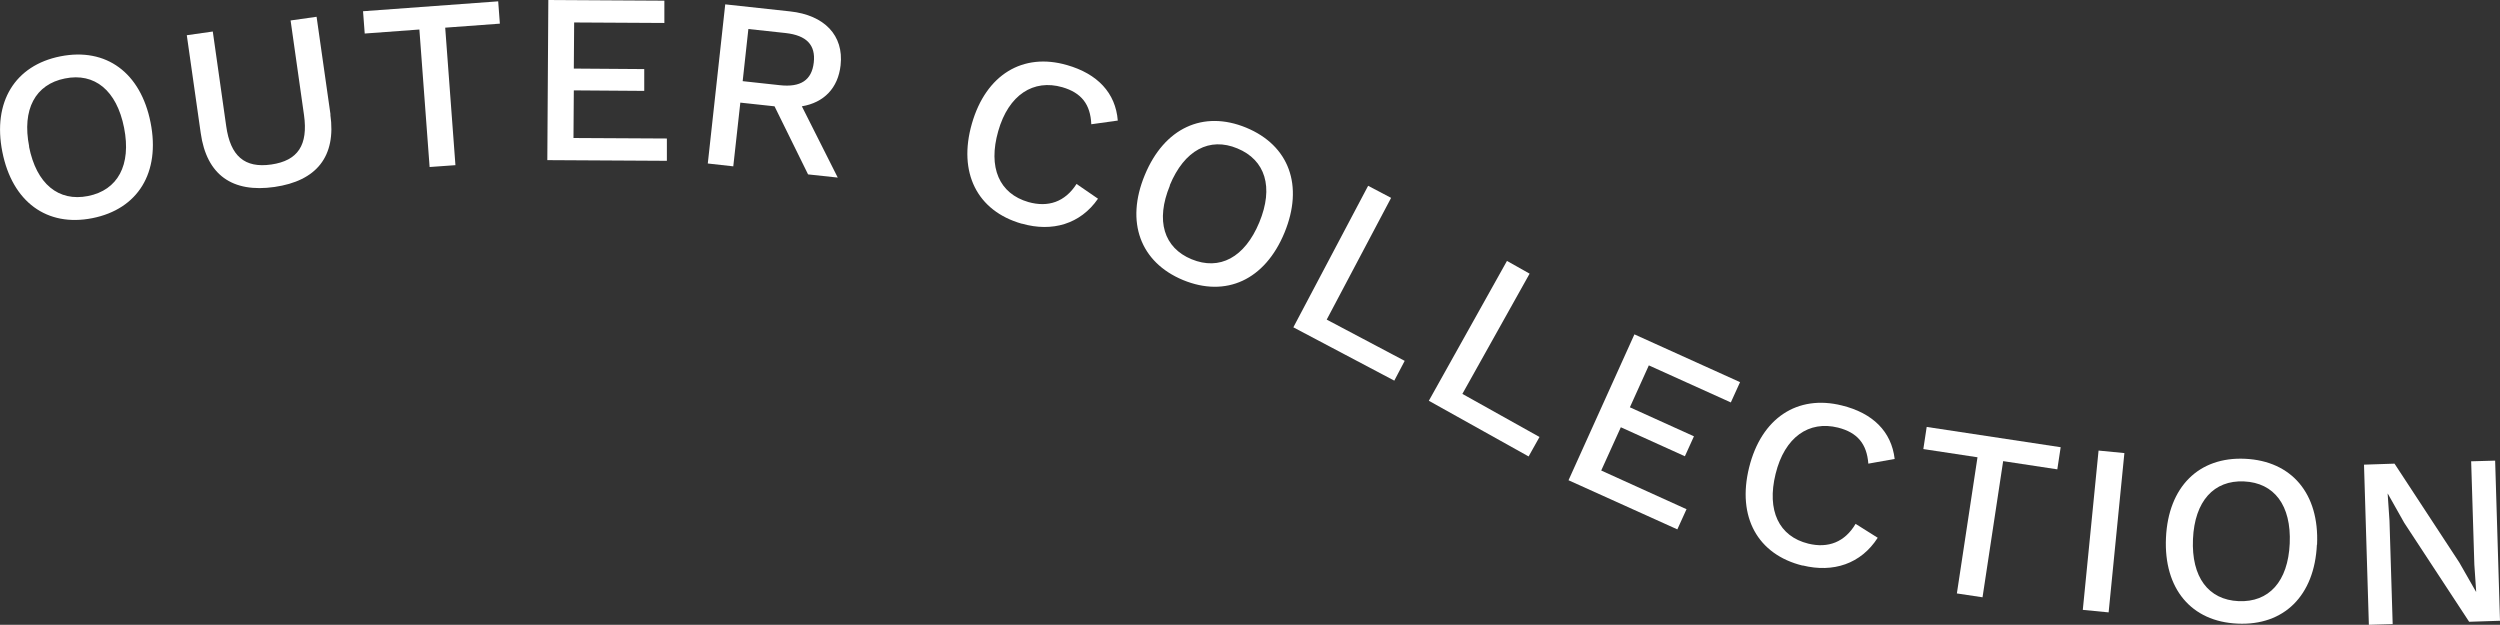
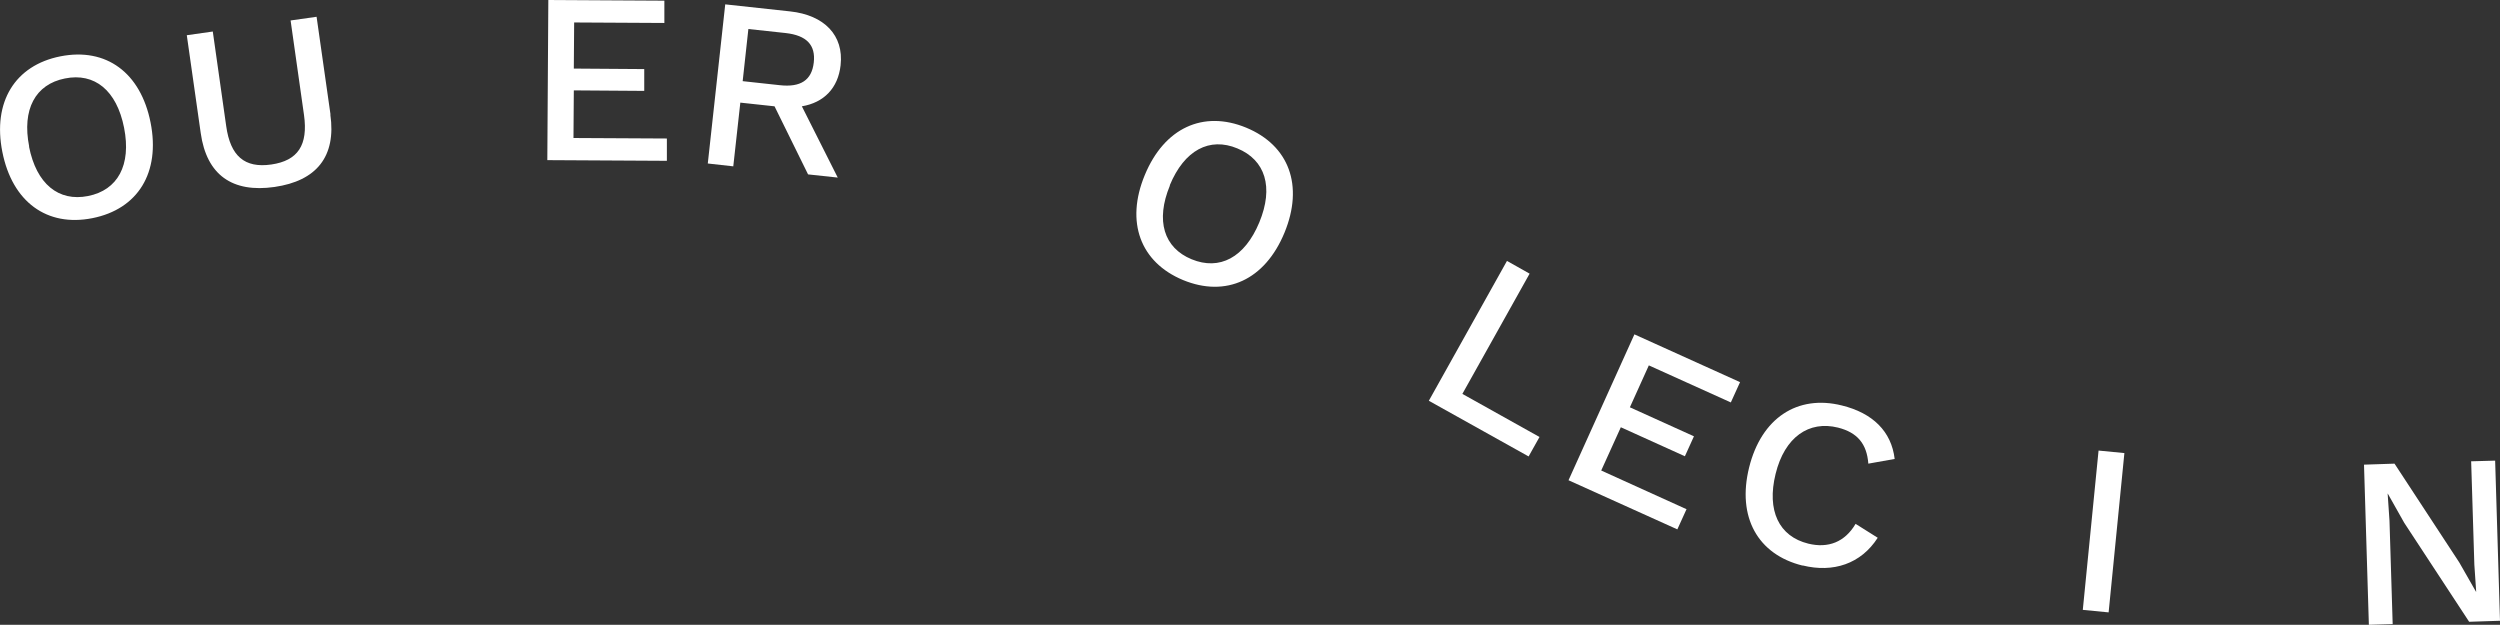
<svg xmlns="http://www.w3.org/2000/svg" viewBox="0 0 149.09 37.26">
  <rect x="0" y="0" width="149.09" height="37.26" fill="#333333" stroke="none" />
  <g fill="#fff">
    <path d="m8.98 7.31c.59 2.98-.75 5.16-3.47 5.7-2.71.54-4.78-.97-5.37-3.95s.75-5.16 3.46-5.7c2.73-.54 4.79.97 5.38 3.95zm-7.25 1.43c.44 2.23 1.76 3.3 3.52 2.95 1.77-.35 2.59-1.84 2.15-4.07s-1.76-3.3-3.53-2.94c-1.76.35-2.57 1.84-2.13 4.06z" />
    <path d="m19.7 6.83c.36 2.51-.83 3.96-3.33 4.32-2.51.36-4.05-.71-4.4-3.22l-.83-5.83 1.55-.22.8 5.64c.25 1.79 1.1 2.52 2.69 2.29s2.2-1.16 1.95-2.95l-.8-5.64 1.55-.22.83 5.83z" />
-     <path d="m29.81 1.41-3.26.24.61 8.2-1.54.11-.61-8.2-3.26.24-.1-1.33 8.06-.59z" />
    <path d="m39.77 8.26v1.33s-7.13-.04-7.13-.04l.06-9.55 6.92.04v1.33s-5.38-.03-5.38-.03l-.02 2.75 4.2.03v1.3s-4.2-.03-4.2-.03l-.02 2.84z" />
    <path d="m46.19 6.34-2.04-.22-.42 3.8-1.52-.17 1.04-9.49 3.87.42c2.04.22 3.21 1.43 3.01 3.21-.15 1.37-1 2.23-2.31 2.45l2.14 4.25-1.77-.19zm-1.9-1.5 2.21.24c1.25.14 1.91-.3 2.03-1.35s-.43-1.62-1.68-1.76l-2.22-.24z" />
-     <path d="m60.93 13.34c-2.66-.76-3.81-3.05-2.97-5.97s3.04-4.25 5.67-3.49c1.82.52 2.9 1.66 3.03 3.31l-1.58.22c-.05-1.19-.59-1.88-1.73-2.21-1.71-.49-3.2.44-3.82 2.62-.62 2.17.06 3.73 1.8 4.23 1.17.33 2.18 0 2.87-1.08l1.28.88c-1.05 1.52-2.74 2-4.53 1.49z" />
    <path d="m76.6 13.88c-1.16 2.81-3.48 3.88-6.05 2.82-2.55-1.06-3.44-3.46-2.28-6.26 1.16-2.81 3.48-3.88 6.04-2.83 2.57 1.06 3.45 3.46 2.29 6.27zm-6.83-2.82c-.87 2.1-.36 3.72 1.29 4.4 1.67.69 3.17-.1 4.04-2.2s.36-3.72-1.31-4.41c-1.66-.69-3.16.1-4.03 2.2z" />
-     <path d="m83.77 21.52-.62 1.18-6.02-3.18 4.46-8.44 1.37.72-3.84 7.26z" />
    <path d="m91.81 26.06-.65 1.16-5.95-3.32 4.66-8.34 1.35.76-4.01 7.17z" />
    <path d="m100.58 30.36-.55 1.21-6.49-2.93 3.93-8.7 6.3 2.85-.55 1.21-4.89-2.21-1.13 2.5 3.82 1.73-.54 1.19-3.82-1.73-1.17 2.58 5.07 2.3z" />
    <path d="m107.5 33.73c-2.68-.66-3.92-2.9-3.19-5.85s2.88-4.36 5.53-3.7c1.84.45 2.96 1.55 3.15 3.19l-1.57.28c-.09-1.19-.66-1.86-1.81-2.15-1.73-.43-3.18.56-3.72 2.76-.54 2.19.2 3.73 1.95 4.16 1.18.29 2.18-.09 2.82-1.18l1.32.83c-1 1.56-2.66 2.1-4.48 1.65z" />
-     <path d="m122.69 27.99-3.23-.49-1.23 8.12-1.53-.23 1.23-8.12-3.23-.49.2-1.32 7.99 1.21z" />
    <path d="m125.75 36.52-1.54-.15.94-9.5 1.54.15z" />
-     <path d="m138.17 32.48c-.14 3.04-1.96 4.84-4.73 4.71-2.76-.12-4.41-2.08-4.27-5.12s1.96-4.84 4.72-4.71c2.78.13 4.43 2.08 4.29 5.12zm-7.39-.33c-.1 2.27.92 3.62 2.72 3.7 1.81.08 2.95-1.17 3.05-3.44s-.92-3.62-2.73-3.7c-1.79-.08-2.94 1.17-3.04 3.44z" />
    <path d="m149.09 37.02-1.84.06-3.87-5.9-.98-1.74h-.01s.11 1.62.11 1.62l.19 6.16-1.42.04-.29-9.55 1.82-.06 3.86 5.89 1 1.75h.01s-.11-1.62-.11-1.62l-.19-6.16 1.43-.04z" />
  </g>
</svg>